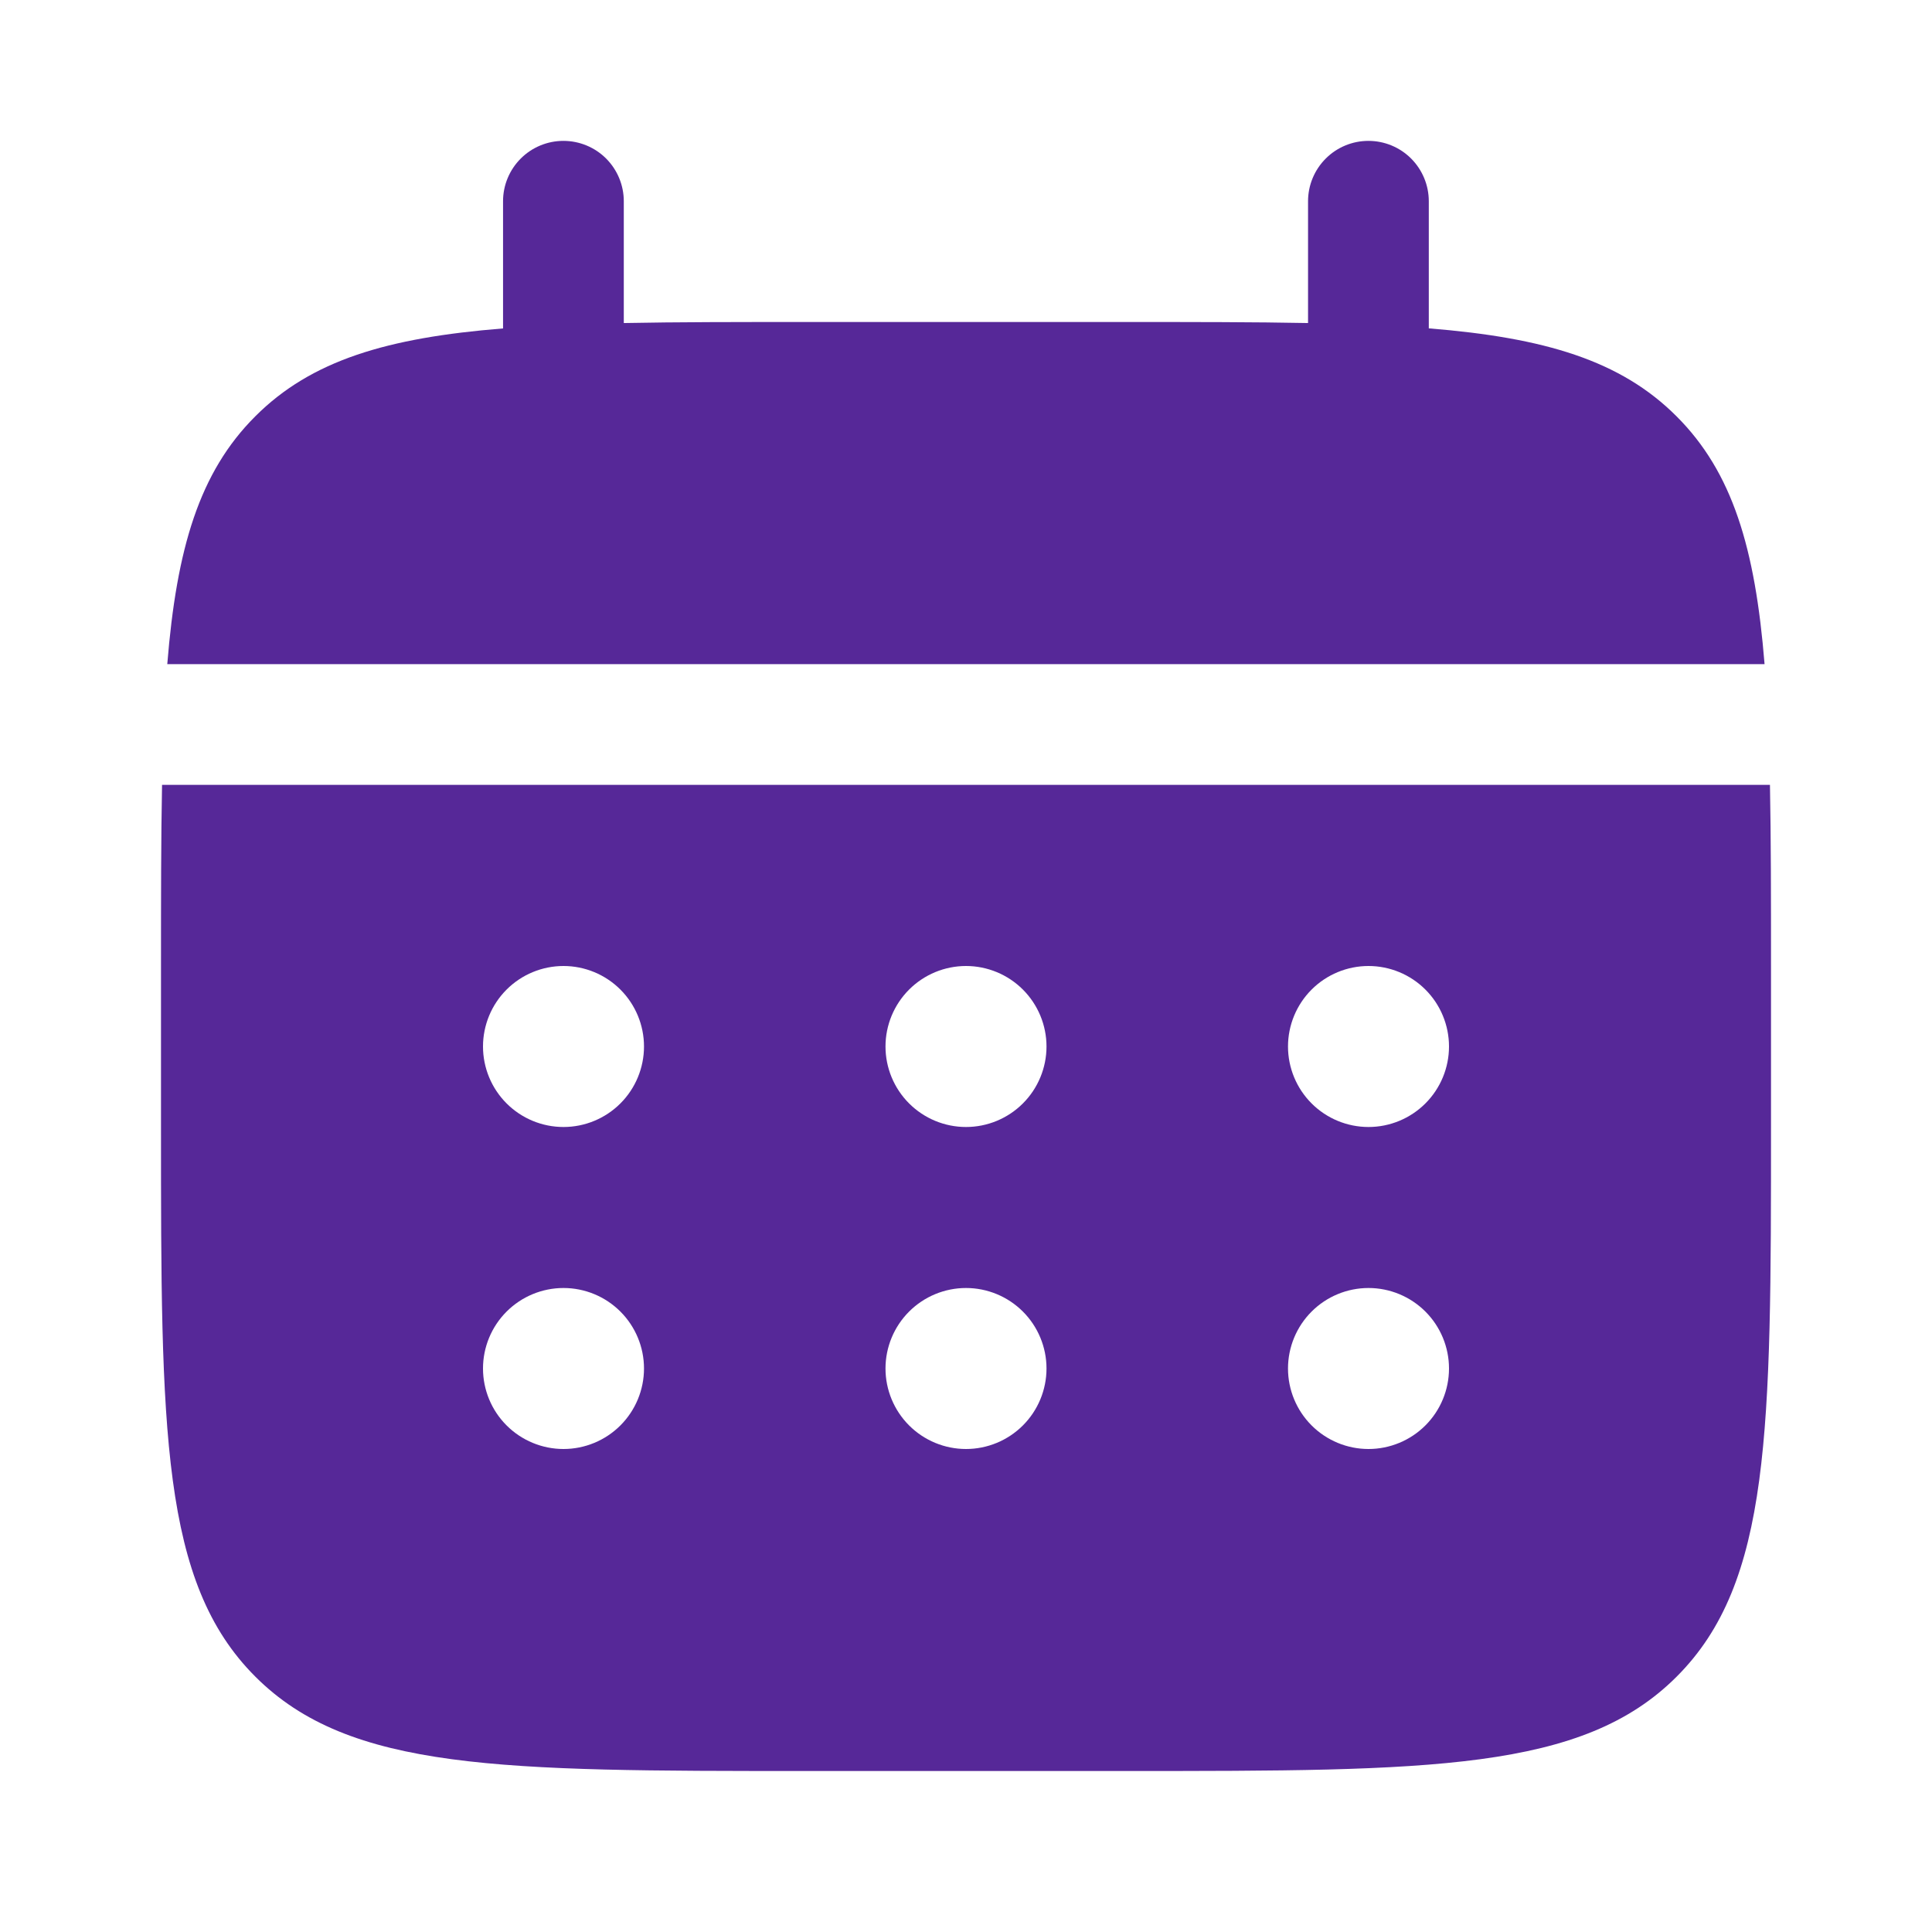
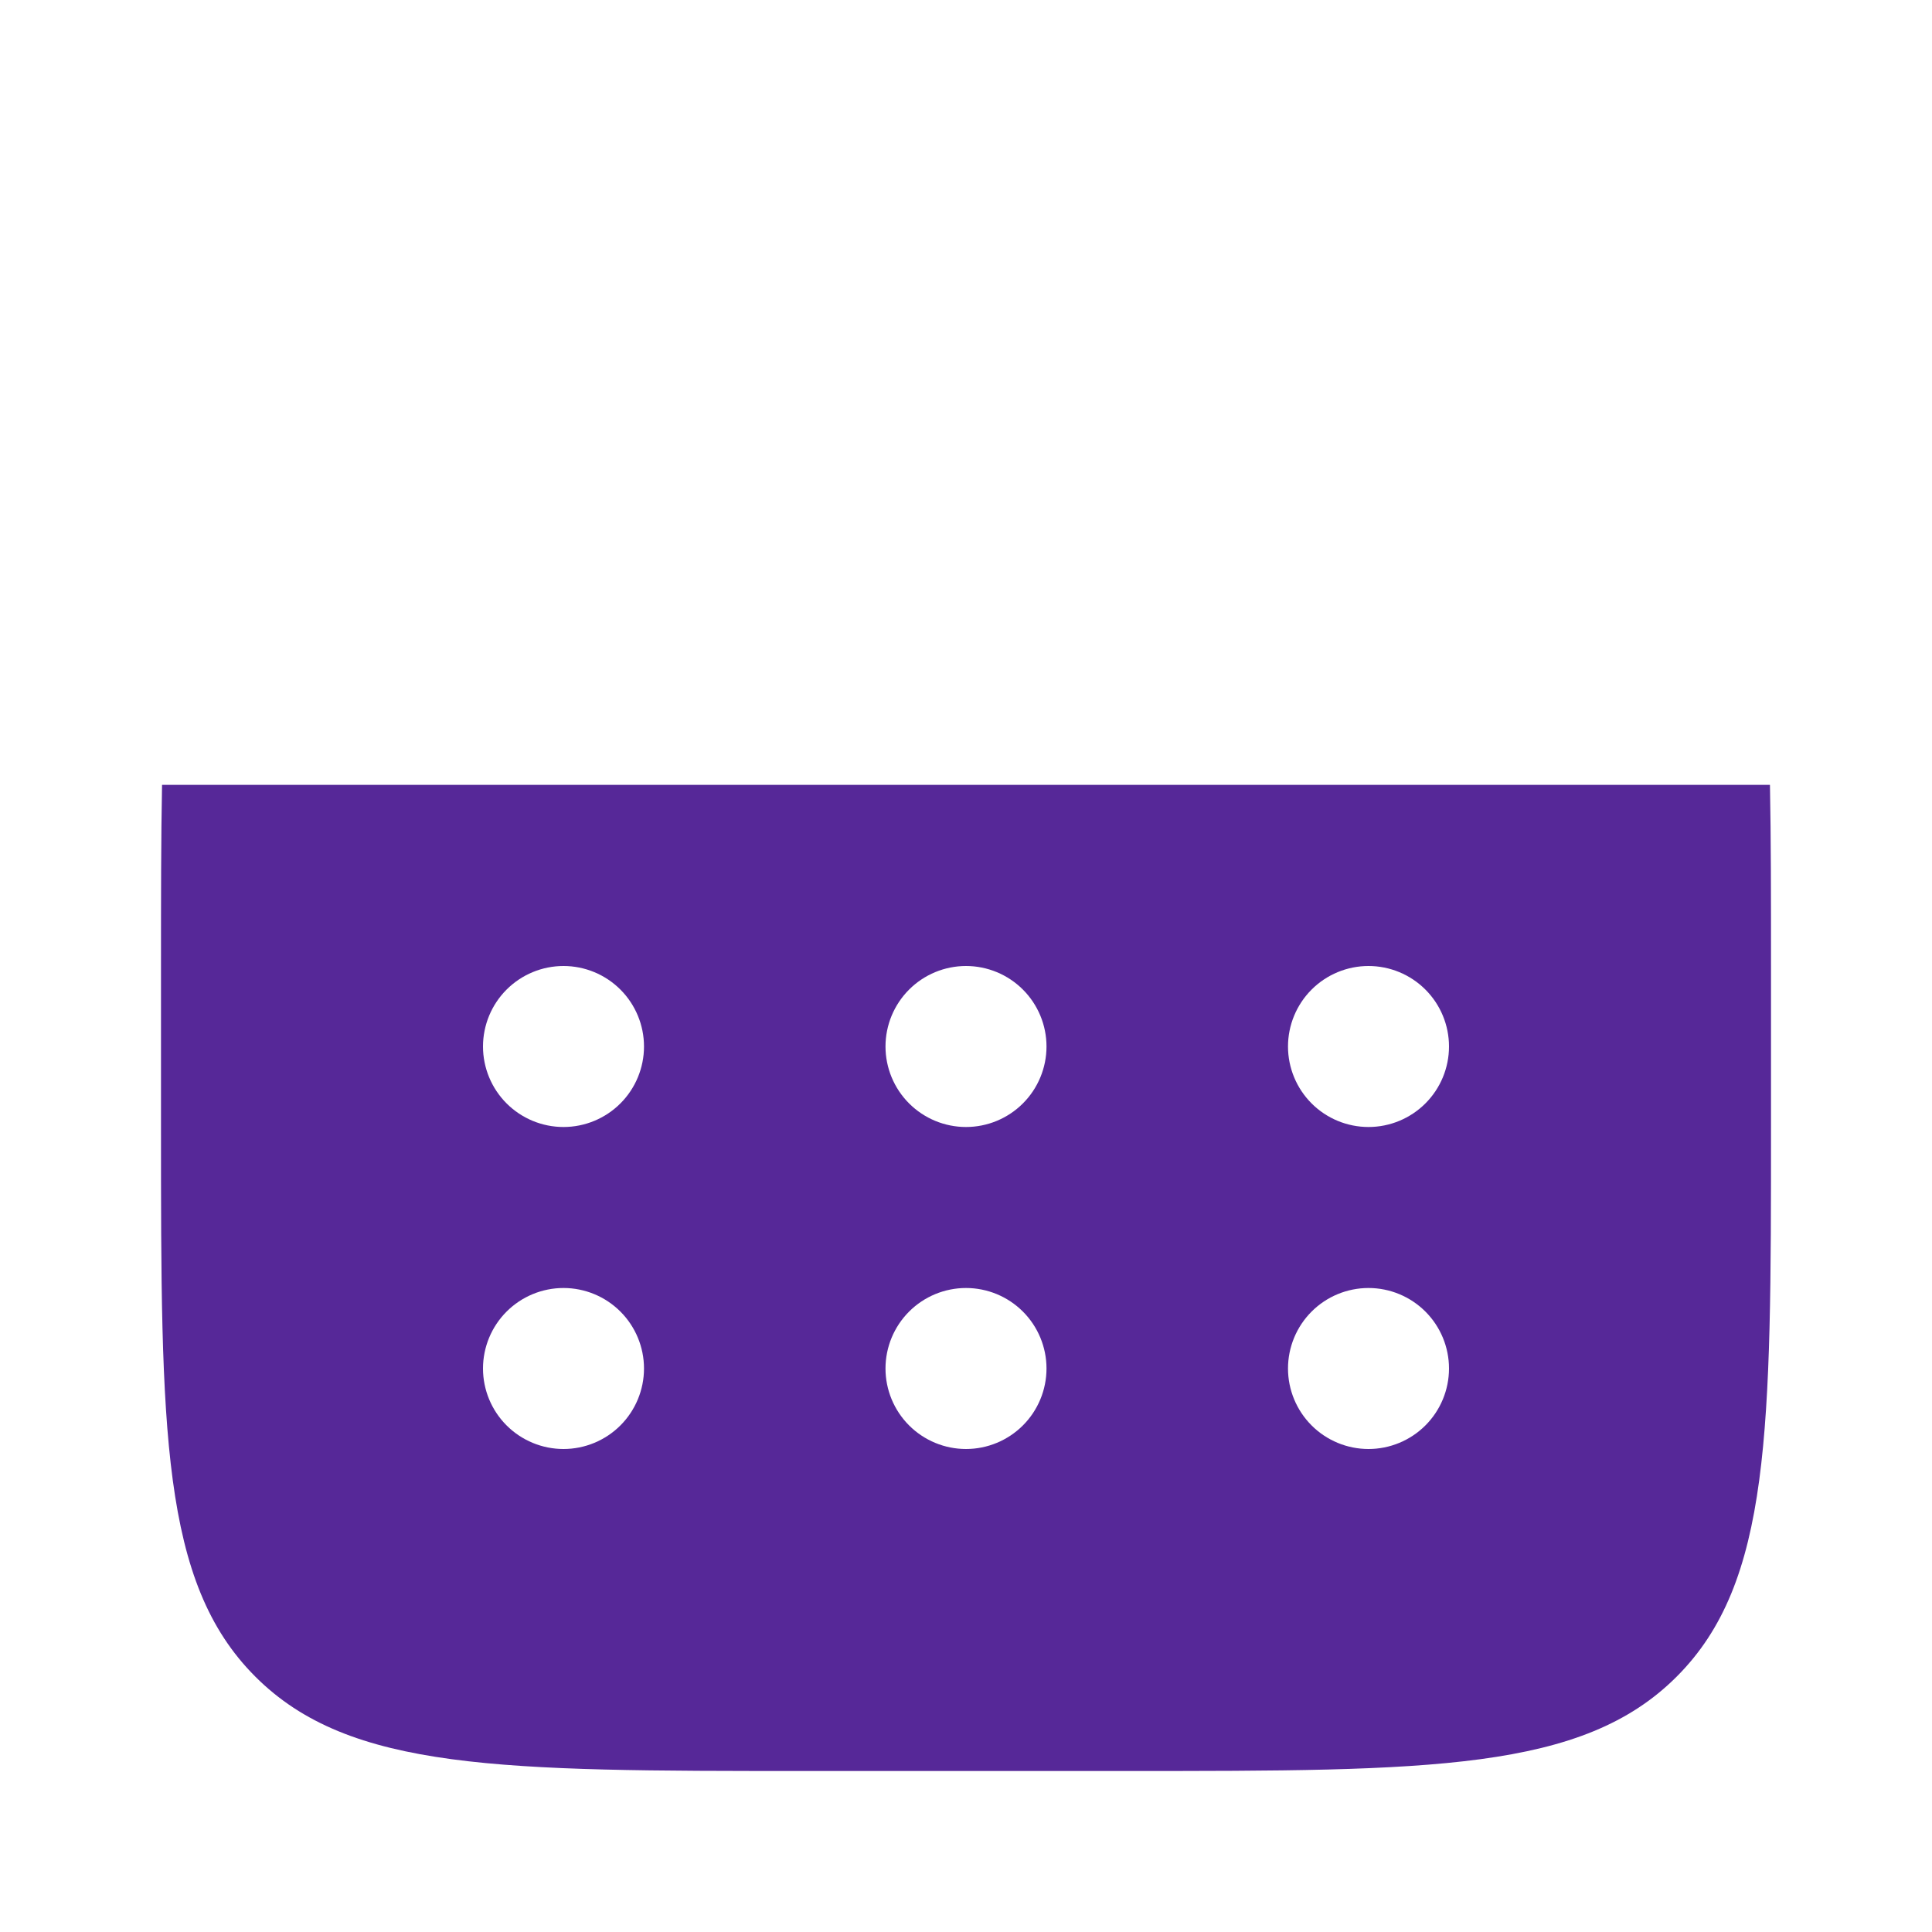
<svg xmlns="http://www.w3.org/2000/svg" width="48" height="48" viewBox="0 0 48 48" fill="none">
  <g id="solar:calendar-bold">
    <g id="Group">
-       <path id="Vector" d="M15.498 5C15.498 4.602 15.34 4.221 15.059 3.939C14.778 3.658 14.396 3.5 13.998 3.5C13.6 3.5 13.219 3.658 12.938 3.939C12.656 4.221 12.498 4.602 12.498 5V8.16C9.618 8.39 7.73 8.954 6.342 10.344C4.952 11.732 4.388 13.622 4.156 16.5H43.84C43.608 13.62 43.044 11.732 41.654 10.344C40.266 8.954 38.376 8.39 35.498 8.158V5C35.498 4.602 35.34 4.221 35.059 3.939C34.778 3.658 34.396 3.5 33.998 3.5C33.6 3.5 33.219 3.658 32.938 3.939C32.656 4.221 32.498 4.602 32.498 5V8.026C31.168 8 29.676 8 27.998 8H19.998C18.32 8 16.828 8 15.498 8.026V5Z" fill="#562898" />
      <path id="Vector_2" fill-rule="evenodd" clip-rule="evenodd" d="M4 24C4 22.322 4 20.83 4.026 19.5H43.974C44 20.83 44 22.322 44 24V28C44 35.542 44 39.314 41.656 41.656C39.314 44 35.542 44 28 44H20C12.458 44 8.686 44 6.344 41.656C4 39.314 4 35.542 4 28V24ZM34 28C34.53 28 35.039 27.789 35.414 27.414C35.789 27.039 36 26.53 36 26C36 25.47 35.789 24.961 35.414 24.586C35.039 24.211 34.53 24 34 24C33.47 24 32.961 24.211 32.586 24.586C32.211 24.961 32 25.47 32 26C32 26.53 32.211 27.039 32.586 27.414C32.961 27.789 33.47 28 34 28ZM34 36C34.53 36 35.039 35.789 35.414 35.414C35.789 35.039 36 34.53 36 34C36 33.47 35.789 32.961 35.414 32.586C35.039 32.211 34.53 32 34 32C33.47 32 32.961 32.211 32.586 32.586C32.211 32.961 32 33.47 32 34C32 34.53 32.211 35.039 32.586 35.414C32.961 35.789 33.47 36 34 36ZM26 26C26 26.53 25.789 27.039 25.414 27.414C25.039 27.789 24.53 28 24 28C23.47 28 22.961 27.789 22.586 27.414C22.211 27.039 22 26.53 22 26C22 25.47 22.211 24.961 22.586 24.586C22.961 24.211 23.47 24 24 24C24.53 24 25.039 24.211 25.414 24.586C25.789 24.961 26 25.47 26 26ZM26 34C26 34.53 25.789 35.039 25.414 35.414C25.039 35.789 24.53 36 24 36C23.47 36 22.961 35.789 22.586 35.414C22.211 35.039 22 34.53 22 34C22 33.47 22.211 32.961 22.586 32.586C22.961 32.211 23.47 32 24 32C24.53 32 25.039 32.211 25.414 32.586C25.789 32.961 26 33.47 26 34ZM14 28C14.53 28 15.039 27.789 15.414 27.414C15.789 27.039 16 26.53 16 26C16 25.47 15.789 24.961 15.414 24.586C15.039 24.211 14.53 24 14 24C13.47 24 12.961 24.211 12.586 24.586C12.211 24.961 12 25.47 12 26C12 26.53 12.211 27.039 12.586 27.414C12.961 27.789 13.47 28 14 28ZM14 36C14.53 36 15.039 35.789 15.414 35.414C15.789 35.039 16 34.53 16 34C16 33.47 15.789 32.961 15.414 32.586C15.039 32.211 14.53 32 14 32C13.47 32 12.961 32.211 12.586 32.586C12.211 32.961 12 33.47 12 34C12 34.53 12.211 35.039 12.586 35.414C12.961 35.789 13.47 36 14 36Z" fill="#562898" />
    </g>
  </g>
</svg>